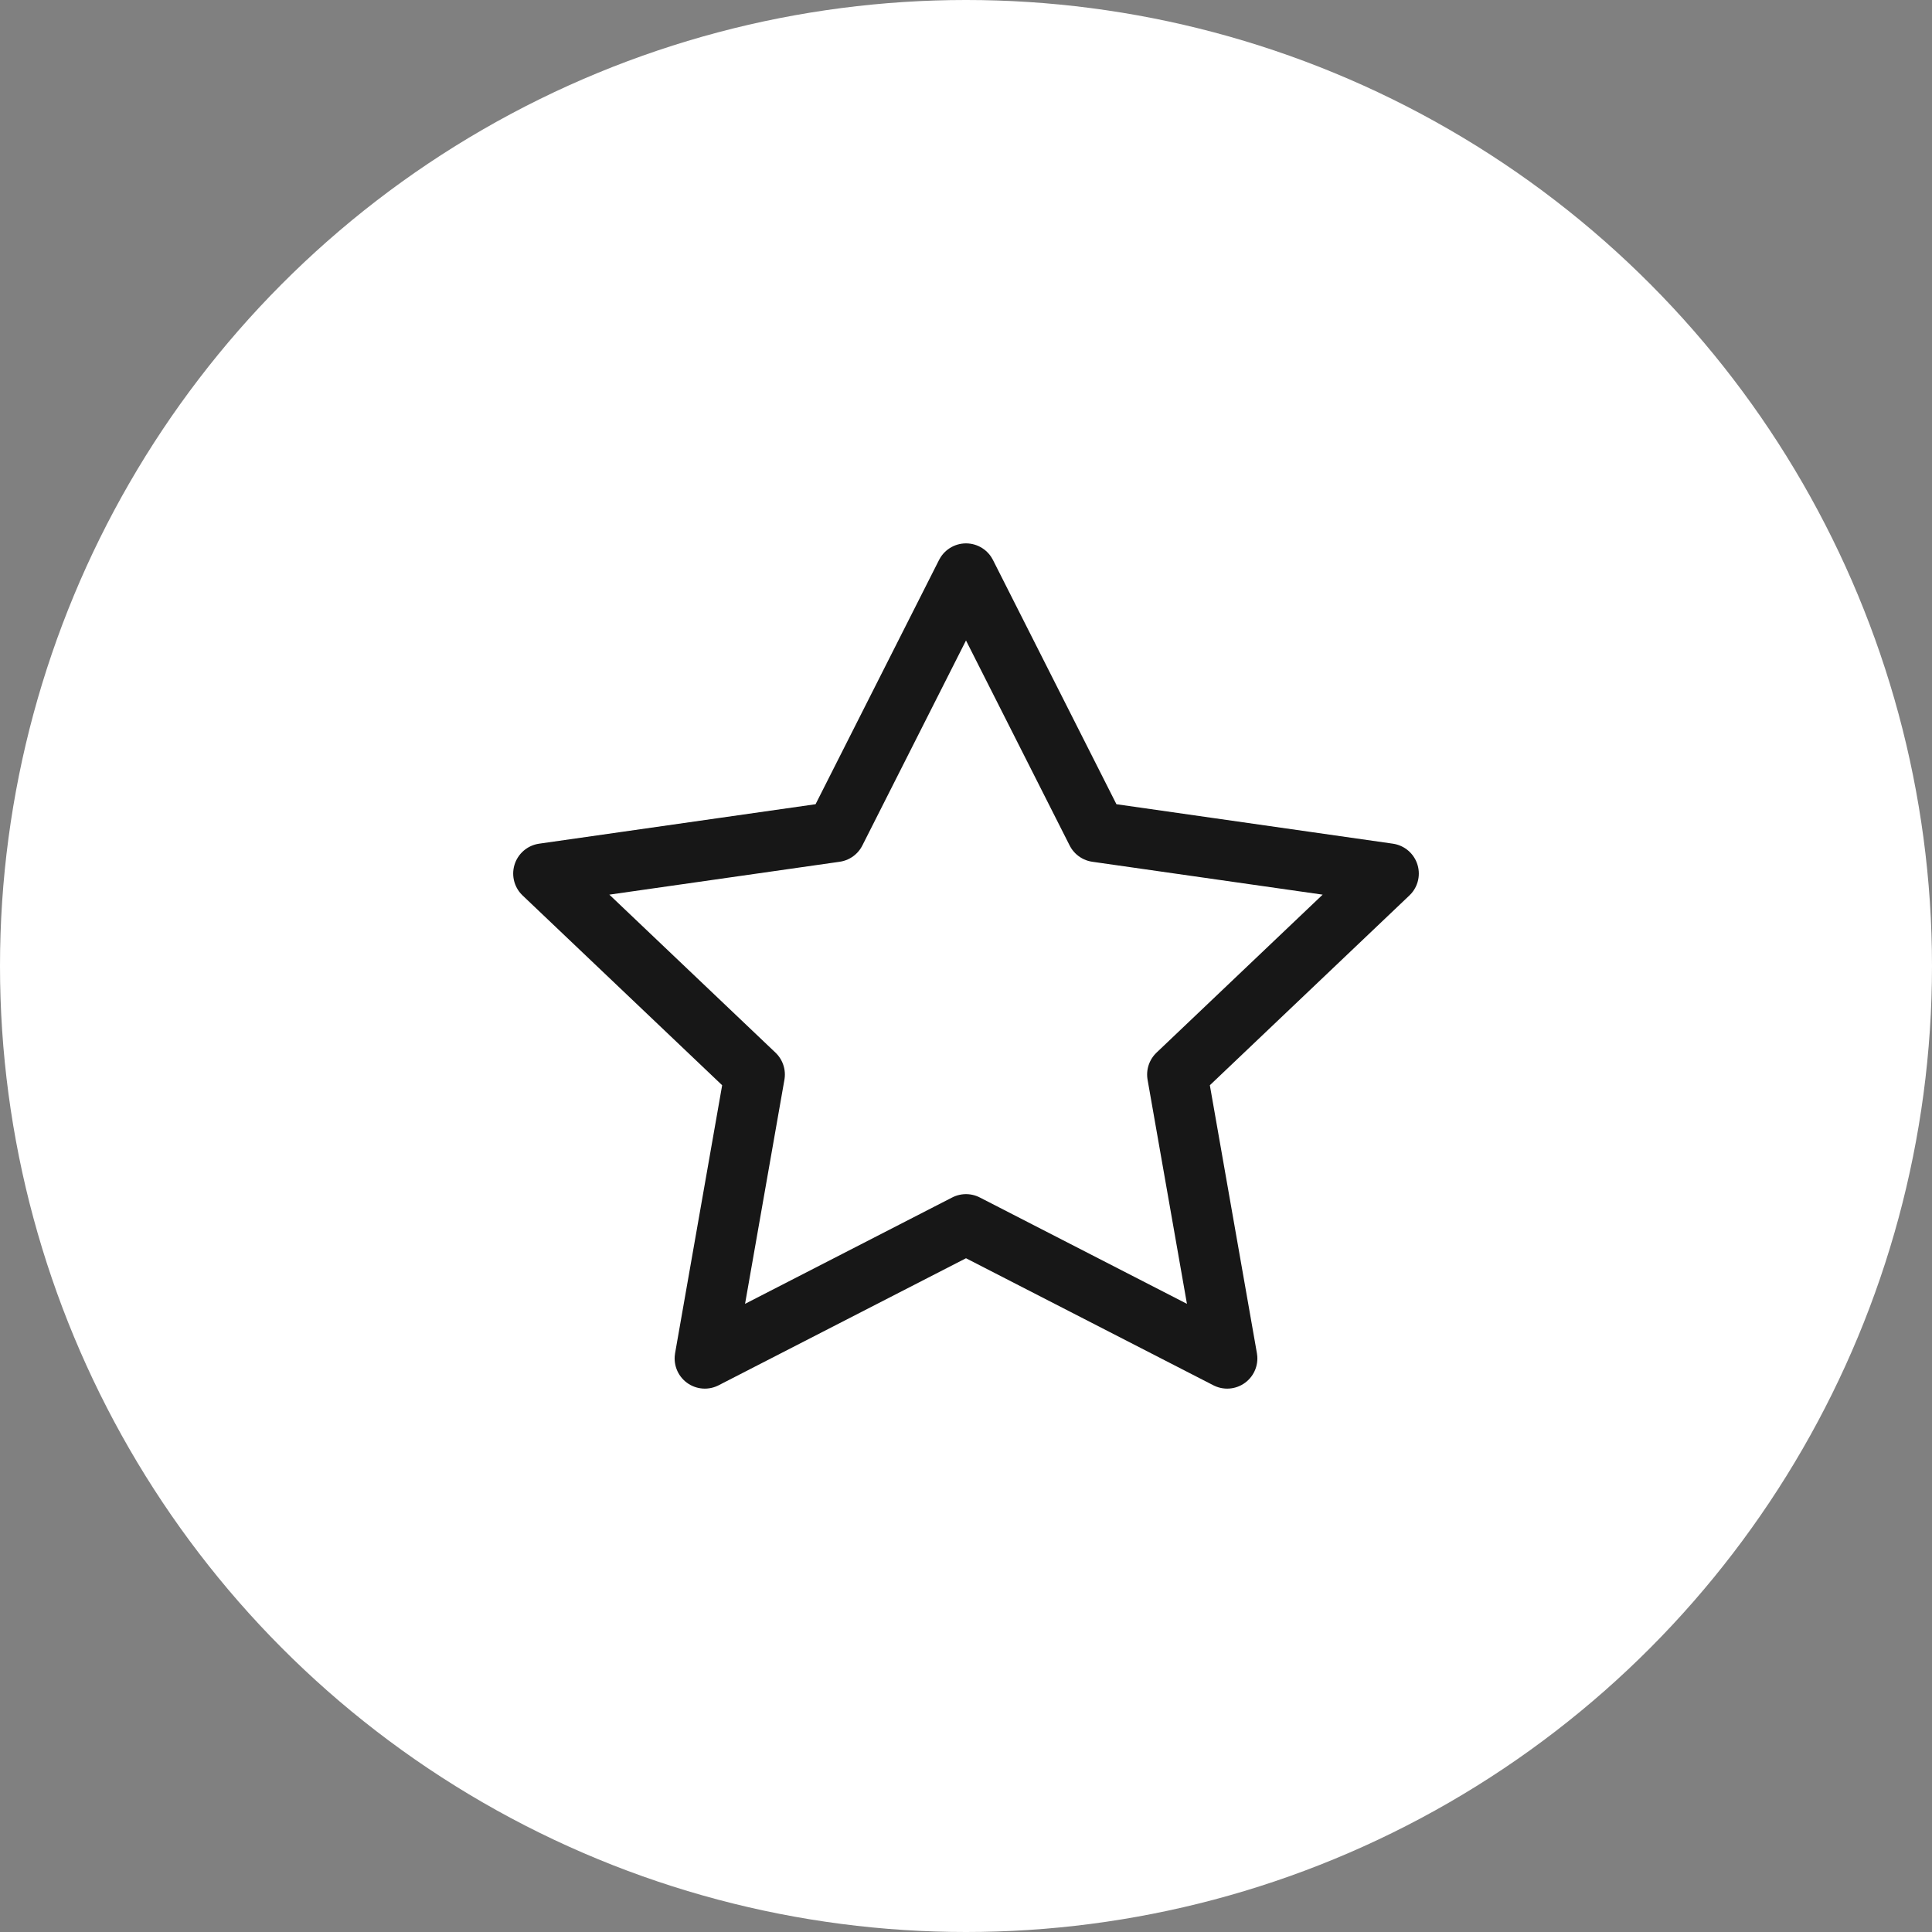
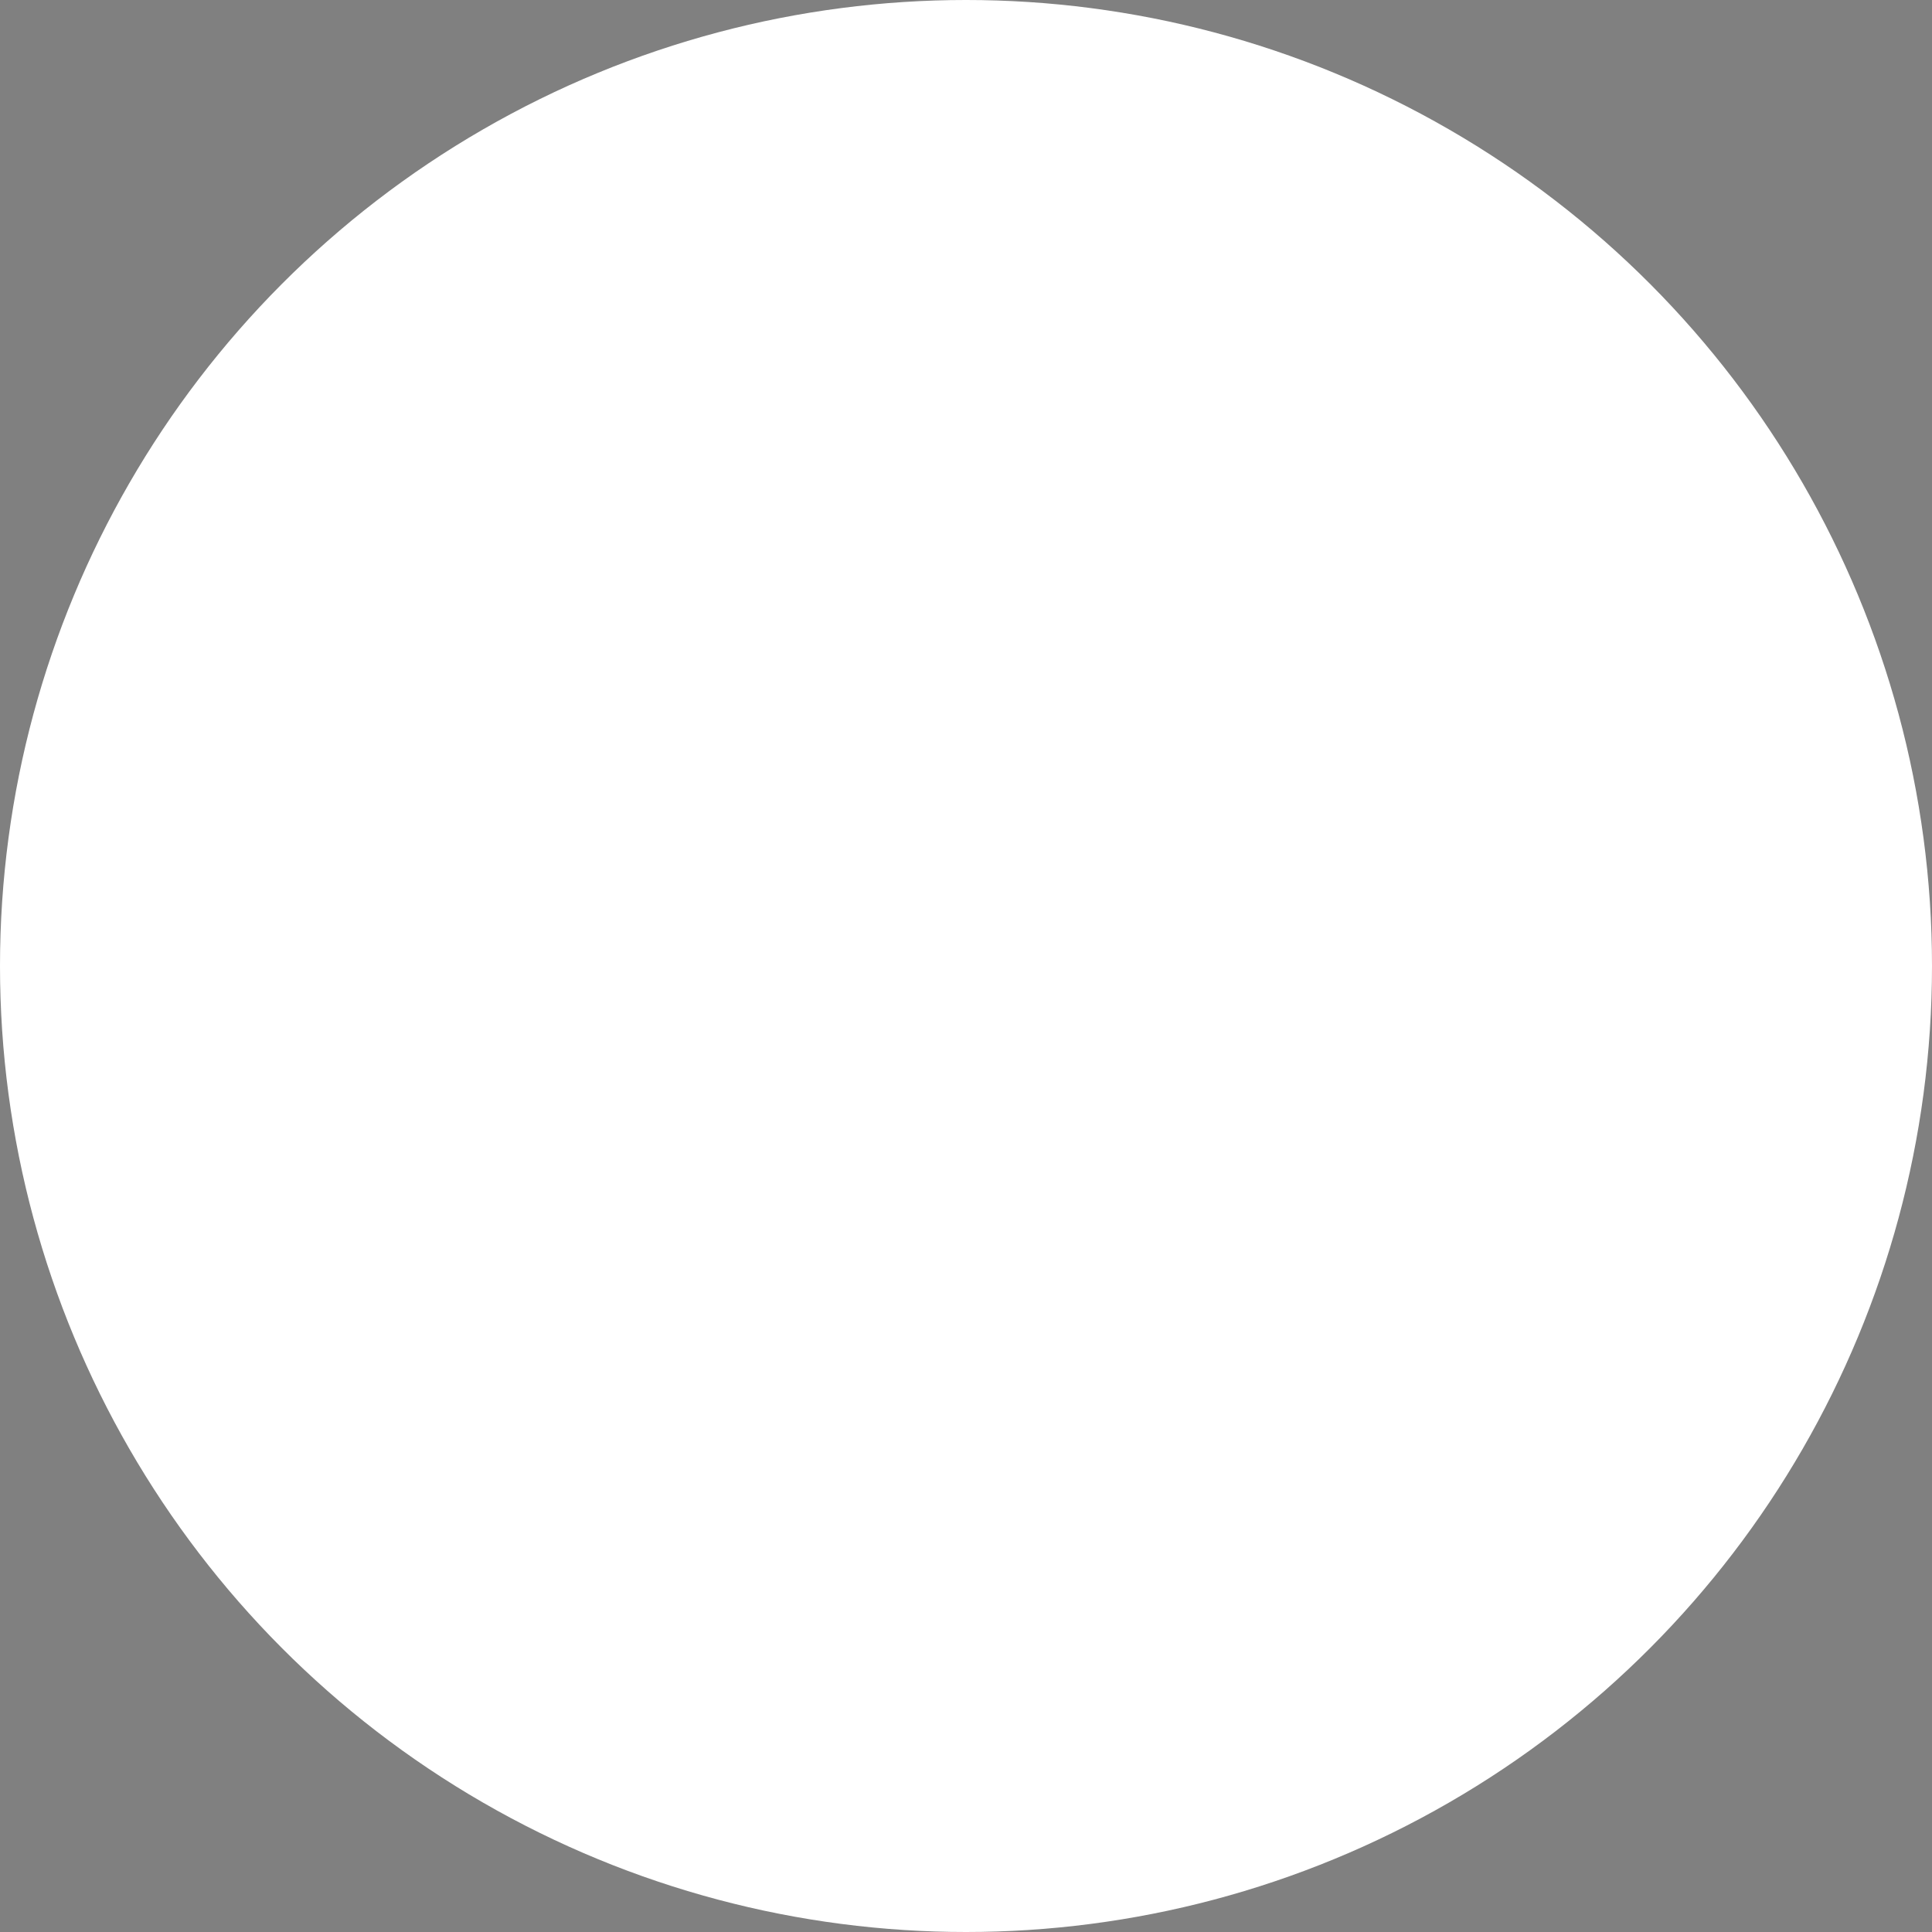
<svg xmlns="http://www.w3.org/2000/svg" width="64" height="64" viewBox="0 0 64 64" fill="none">
  <rect x="0" y="0" width="64" height="64" fill="#808080" stroke="none" />
  <circle cx="32" cy="32" r="32" fill="white" />
-   <path d="M32 19L36.326 27.557L46 28.938L39 35.595L40.652 45L32 40.557L23.348 45L25 35.595L18 28.938L27.674 27.557L32 19Z" stroke="#171717" stroke-width="2" stroke-linecap="round" stroke-linejoin="round" />
</svg>